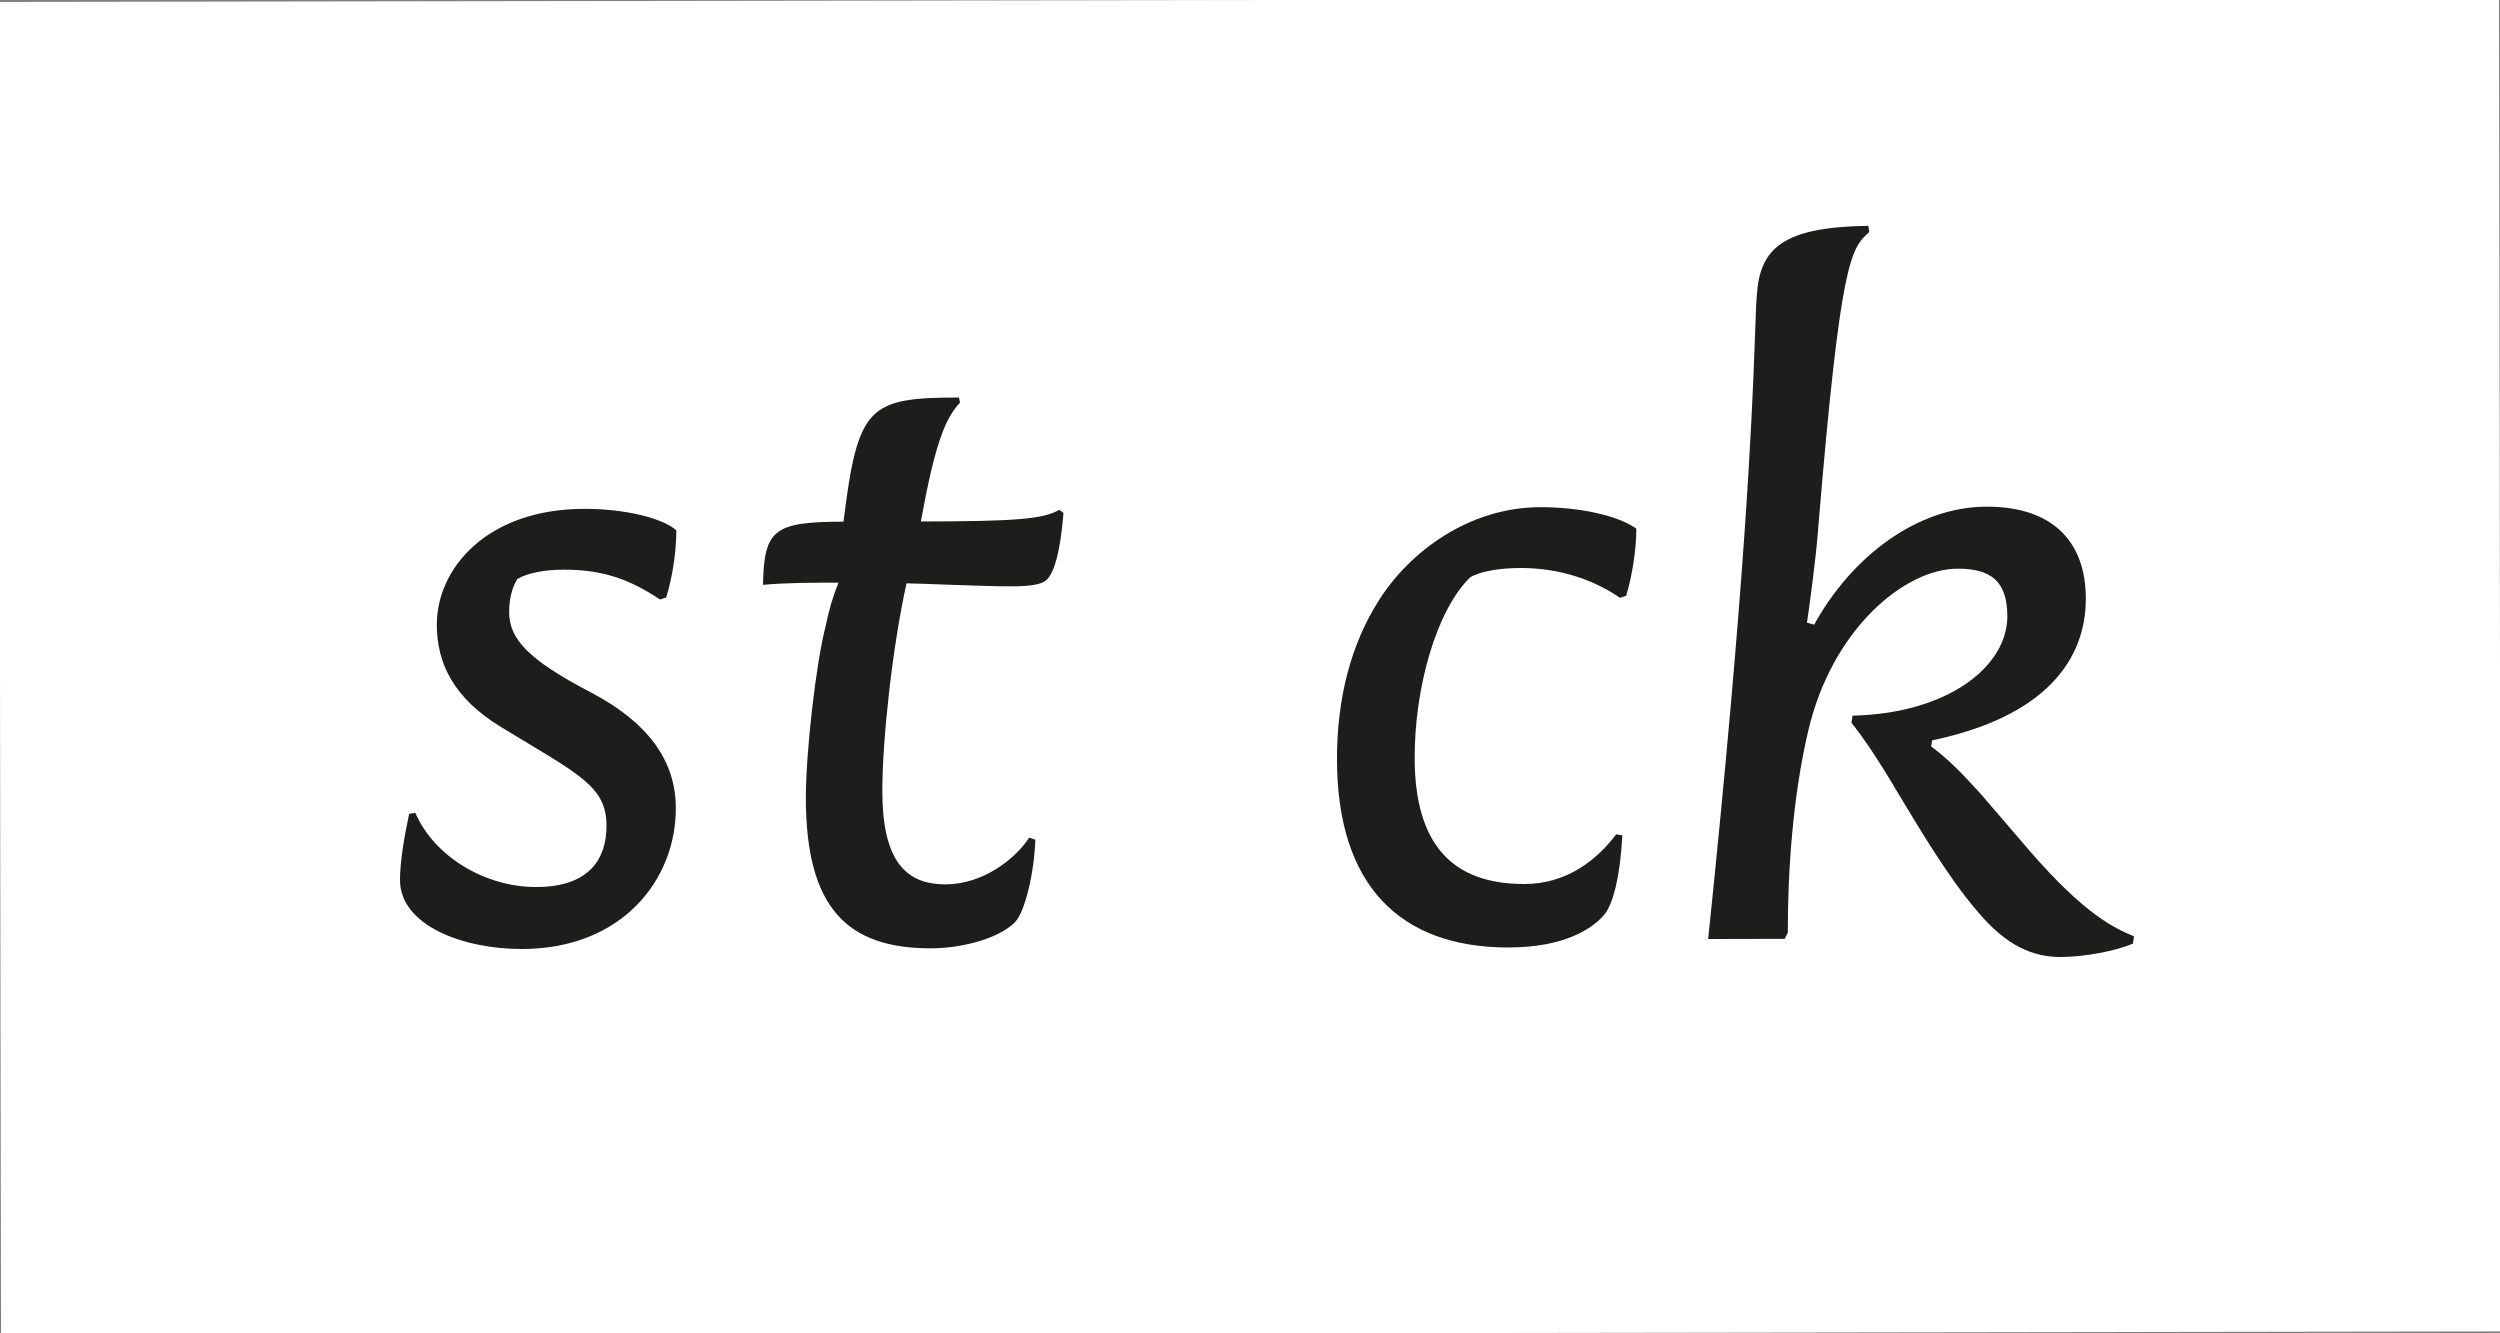
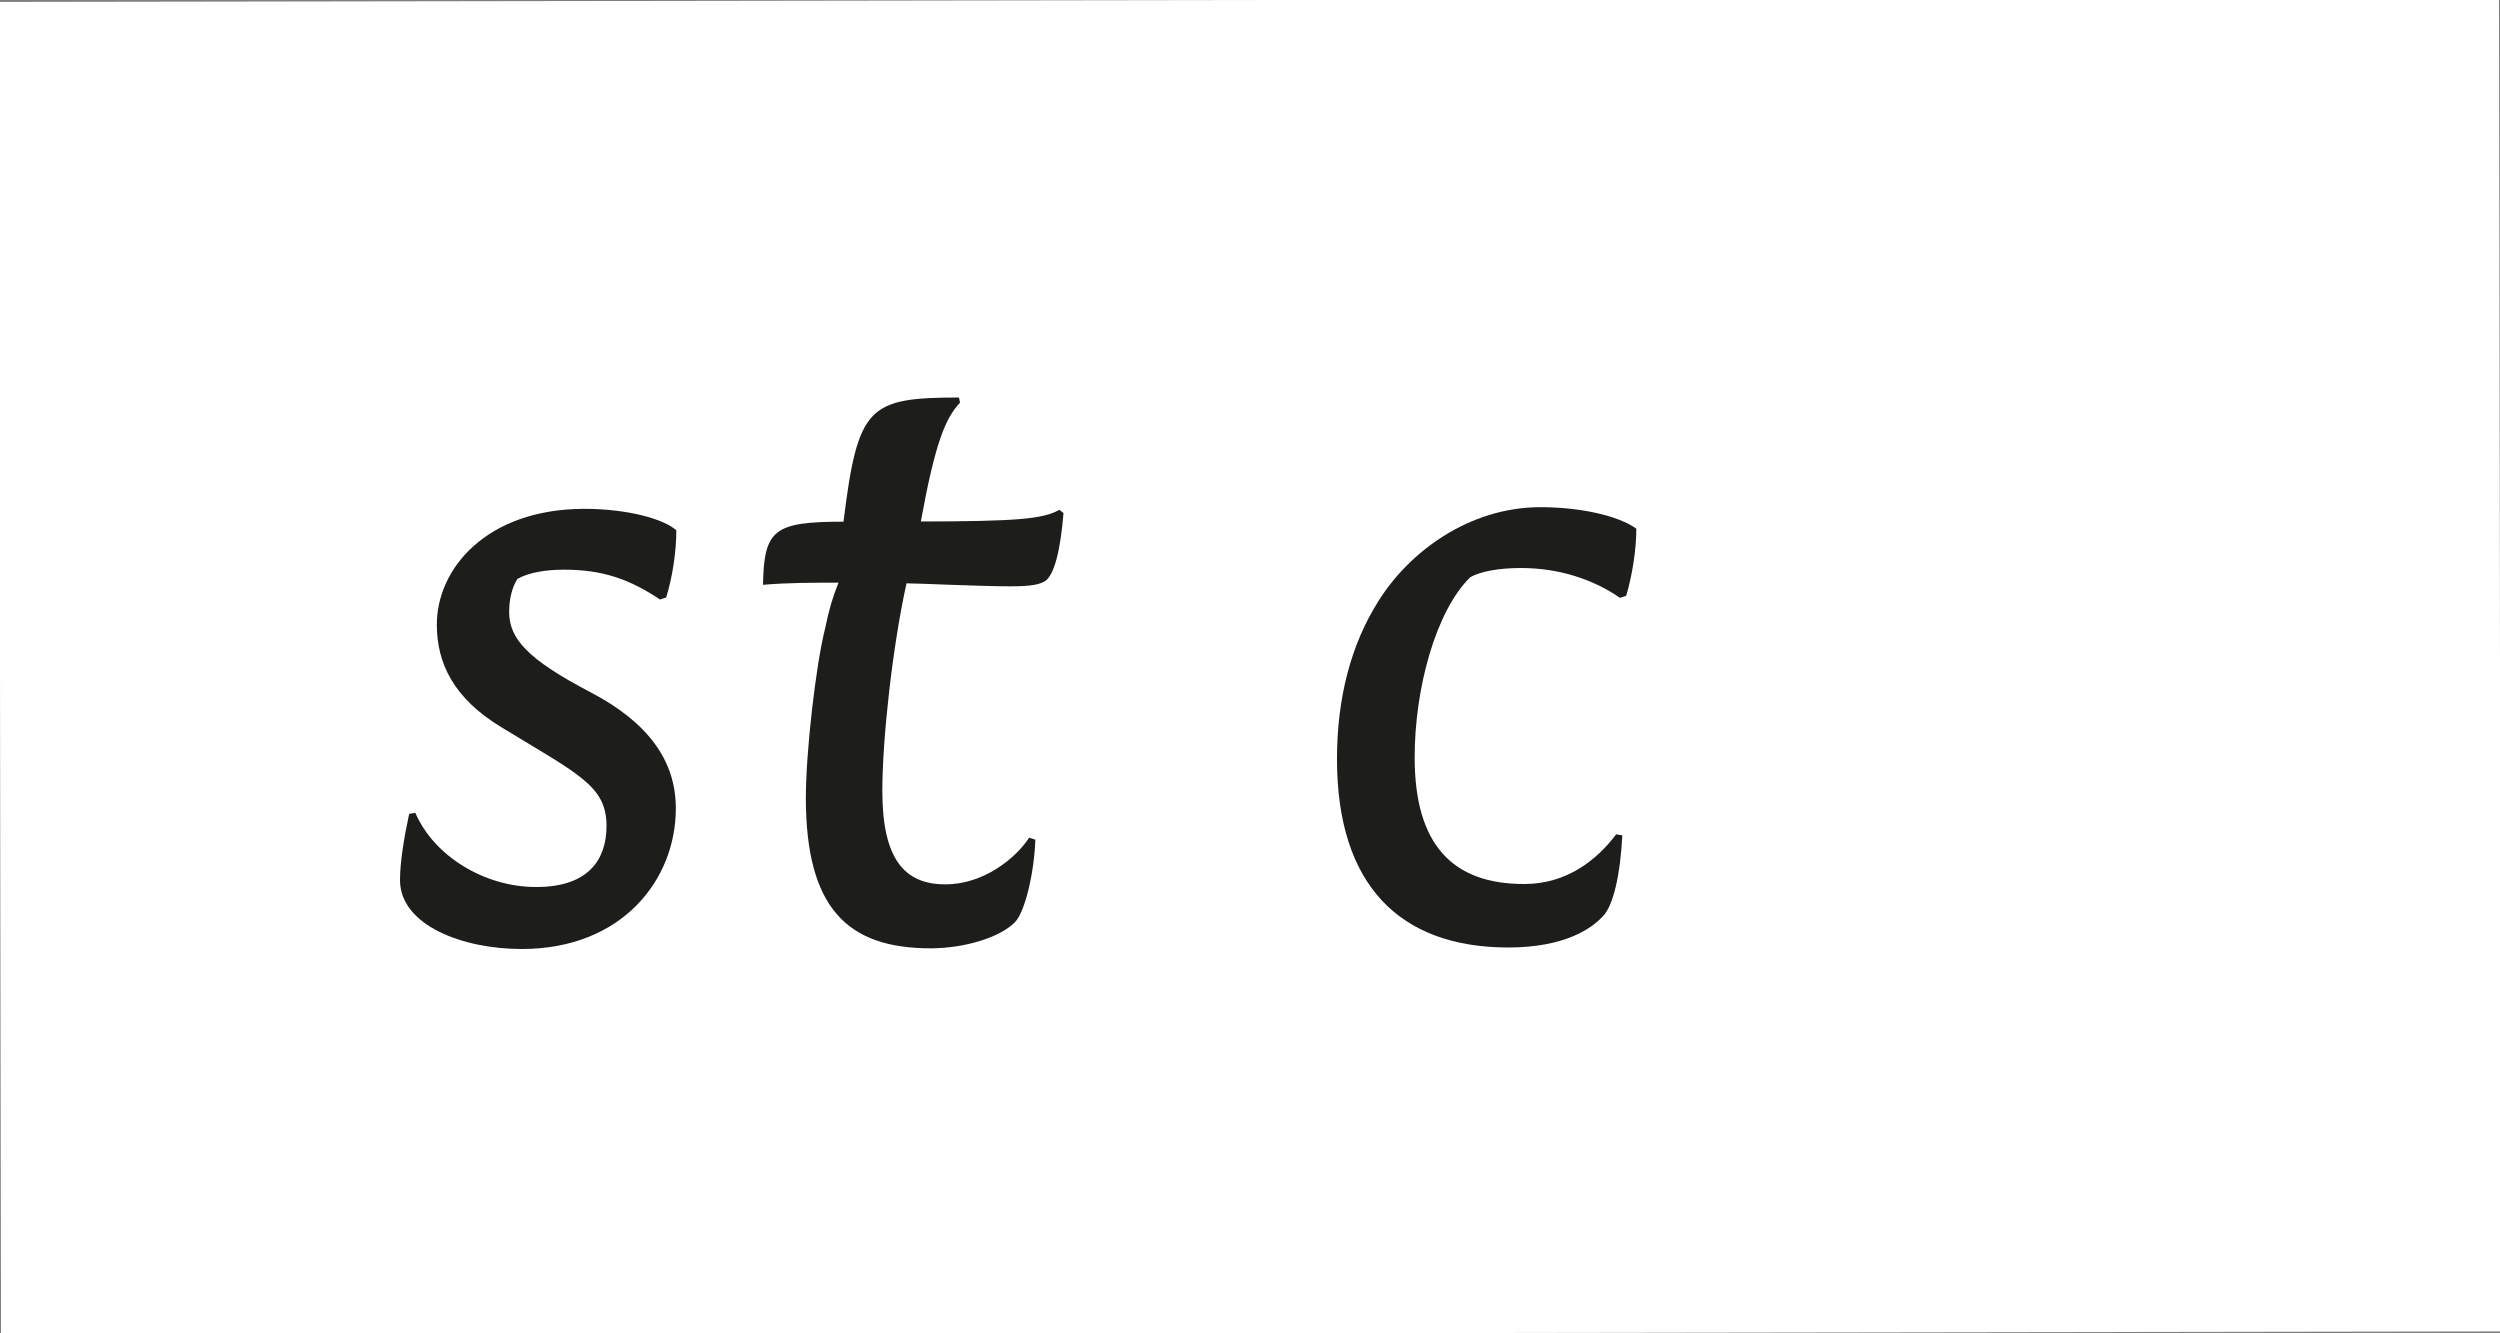
<svg xmlns="http://www.w3.org/2000/svg" version="1.1" id="Ebene_1" x="0px" y="0px" viewBox="0 0 150 80" style="enable-background:new 0 0 150 80;" xml:space="preserve">
  <rect x="0" y="0" width="150" height="80" fill="#808080" stroke="none" />
  <style type="text/css">
	.st0{fill:#FFFFFF;}
	.st1{fill:#1D1D1B;}
</style>
  <g>
    <rect x="0" y="0" transform="matrix(1 -1.552221e-03 1.552221e-03 1 -0.062 0.117)" class="st0" width="150" height="80" />
  </g>
  <g>
    <path class="st1" d="M32.18,53.22c3.16,0,4.21-1.68,4.21-3.66c0-2.42-1.68-3.1-6.33-5.94c-2.85-1.73-3.85-3.84-3.85-6.13   c-0.01-3.35,2.96-6.95,8.85-6.96c2.6,0,4.77,0.61,5.52,1.29c0,1.3-0.24,2.85-0.61,4.03l-0.37,0.12c-1.86-1.24-3.47-1.79-5.77-1.79   c-1.12,0-2.17,0.19-2.79,0.56c-0.31,0.5-0.49,1.18-0.49,1.98c0,1.61,1.12,2.85,4.91,4.83c3.41,1.79,5.09,4.08,5.09,6.94   c0.01,4.28-3.21,8.44-9.22,8.45C27.79,56.95,24,55.53,24,52.8c0-1.05,0.24-2.54,0.55-3.97l0.37-0.06   C26.04,51.37,29.08,53.23,32.18,53.22z" />
    <path class="st1" d="M52.94,47.49c0.01,4.03,1.31,5.58,3.79,5.57c2.29,0,4.21-1.56,5.02-2.8l0.37,0.12   c-0.06,1.92-0.61,4.34-1.23,4.96c-0.93,0.93-3.04,1.55-5.02,1.56c-5.08,0.01-7.5-2.47-7.52-8.98c0-2.85,0.61-8.06,1.16-10.23   c0.25-1.18,0.43-1.8,0.8-2.73c-1.49,0-3.1,0-4.53,0.13c0.06-3.35,0.68-3.78,4.83-3.79c0.86-6.94,1.48-7.44,6.93-7.45l0.06,0.31   c-0.87,0.93-1.48,2.36-2.35,7.13c5.7-0.01,7.32-0.14,8.31-0.7l0.25,0.19c-0.18,2.23-0.55,3.72-1.11,4.09   c-0.31,0.19-0.81,0.31-2.05,0.31c-1.8,0-5.58-0.18-6.26-0.18C53.55,38.81,52.94,44.32,52.94,47.49z" />
    <path class="st1" d="M96.17,54.98c-0.68,0.74-2.29,1.86-5.64,1.87c-6.57,0.01-10.3-3.77-10.31-11.27   c-0.01-3.72,0.86-6.94,2.47-9.49c1.85-2.98,5.45-5.65,9.72-5.66c2.36,0,4.65,0.49,5.77,1.29c0,1.24-0.24,2.79-0.61,4.03l-0.37,0.12   c-1.61-1.11-3.66-1.79-5.95-1.79c-1.24,0-2.42,0.19-3.04,0.56c-2.04,1.99-3.34,6.64-3.33,10.85c0.01,5.15,2.24,7.56,6.58,7.55   c2.54,0,4.34-1.43,5.51-2.98l0.37,0.06C97.22,52.5,96.79,54.36,96.17,54.98z" />
-     <path class="st1" d="M105.29,20.44c0.06-1.3,0.06-2.11,0.12-2.73c0.18-2.85,1.61-4.09,6.69-4.16l0.06,0.37   c-1.11,0.99-1.73,1.62-3.07,17.8c-0.12,1.67-0.49,4.4-0.67,5.64l0.43,0.12c2.29-4.16,6.25-7.08,10.34-7.08   c4.03-0.01,5.96,2.16,5.96,5.51c0.01,3.6-2.34,7.07-9.22,8.51l-0.06,0.37c0.93,0.68,1.74,1.48,2.98,2.85l2.98,3.47   c3.29,3.78,5.03,4.58,6.21,5.07l-0.06,0.43c-0.99,0.44-2.91,0.81-4.34,0.81c-1.61,0-3.23-0.61-5.03-2.78   c-1.8-2.1-3.6-5.2-4.66-6.94c-1.24-2.11-2.17-3.47-2.86-4.33l0.06-0.43c5.7-0.13,9.29-2.93,9.29-5.97c0-2.11-1-2.85-2.98-2.85   c-3.22,0.01-7.56,3.67-8.97,9.75c-0.92,3.91-1.23,8.43-1.22,12.09l-0.19,0.37l-4.59,0.01C104.69,35.19,105.11,25.4,105.29,20.44z" />
  </g>
</svg>